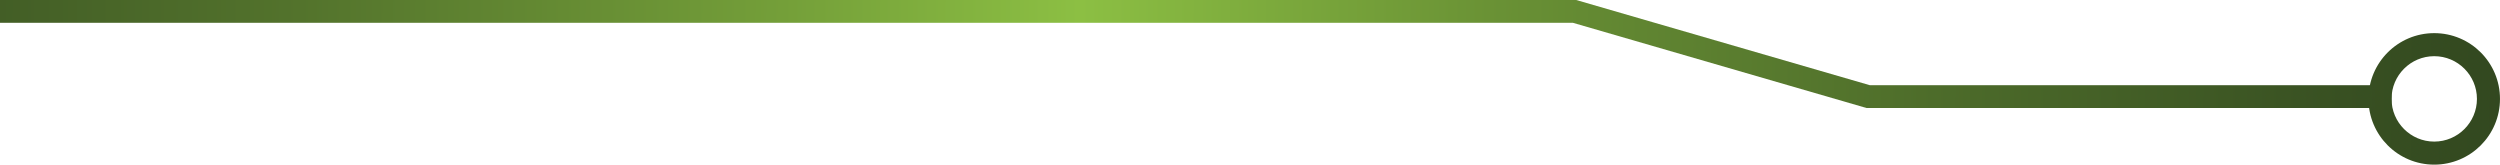
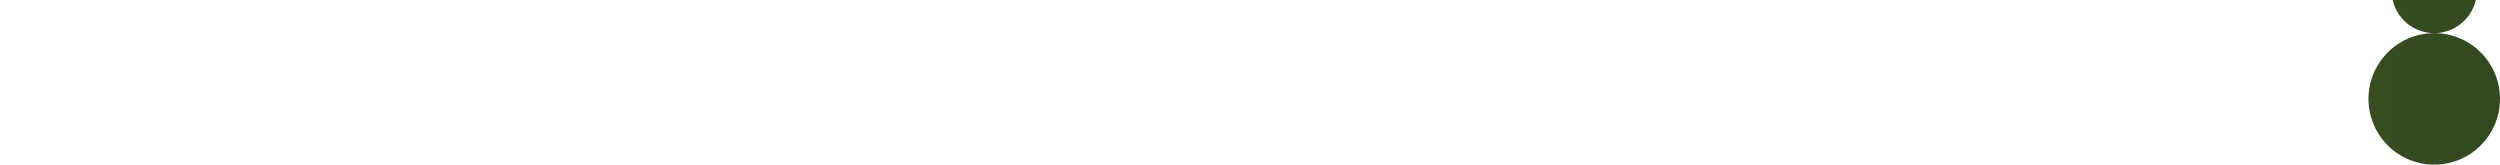
<svg xmlns="http://www.w3.org/2000/svg" xmlns:xlink="http://www.w3.org/1999/xlink" id="Vrstva_2" data-name="Vrstva 2" viewBox="0 0 1643.3 108.22">
  <defs>
    <style>
      .cls-1 {
        fill: url(#metallic_green);
      }

      .cls-2 {
        fill: url(#metallic_green-2);
      }
    </style>
    <linearGradient id="metallic_green" data-name="metallic green" x1="-510.59" y1="26.9" x2="1930.1" y2="39.68" gradientUnits="userSpaceOnUse">
      <stop offset="0" stop-color="#283a1c" />
      <stop offset=".07" stop-color="#2d401e" />
      <stop offset=".17" stop-color="#3b5423" />
      <stop offset=".29" stop-color="#53732c" />
      <stop offset=".42" stop-color="#749f39" />
      <stop offset=".5" stop-color="#8cbf43" />
      <stop offset=".61" stop-color="#6a9235" />
      <stop offset=".73" stop-color="#4d6c2a" />
      <stop offset=".84" stop-color="#385022" />
      <stop offset=".93" stop-color="#2c3f1d" />
      <stop offset="1" stop-color="#283a1c" />
    </linearGradient>
    <linearGradient id="metallic_green-2" data-name="metallic green" x1="-510.73" y1="53.95" x2="1929.96" y2="66.73" xlink:href="#metallic_green" />
  </defs>
  <g id="Vrstva_1-2" data-name="Vrstva 1">
-     <polygon class="cls-1" points="1572 71 1226.93 71 1033.93 15 0 15 0 0 1036.07 0 1229.07 56 1572 56 1572 71" />
-     <path class="cls-2" d="M1600.07,21.78c-23.87,0-43.22,19.35-43.22,43.22s19.35,43.22,43.22,43.22,43.22-19.35,43.22-43.22-19.35-43.22-43.22-43.22ZM1600.07,93.07c-15.48,0-28.07-12.59-28.07-28.07s12.59-28.07,28.07-28.07,28.07,12.59,28.07,28.07-12.59,28.07-28.07,28.07Z" />
+     <path class="cls-2" d="M1600.07,21.78c-23.87,0-43.22,19.35-43.22,43.22s19.35,43.22,43.22,43.22,43.22-19.35,43.22-43.22-19.35-43.22-43.22-43.22Zc-15.48,0-28.07-12.59-28.07-28.07s12.59-28.07,28.07-28.07,28.07,12.59,28.07,28.07-12.59,28.07-28.07,28.07Z" />
  </g>
</svg>